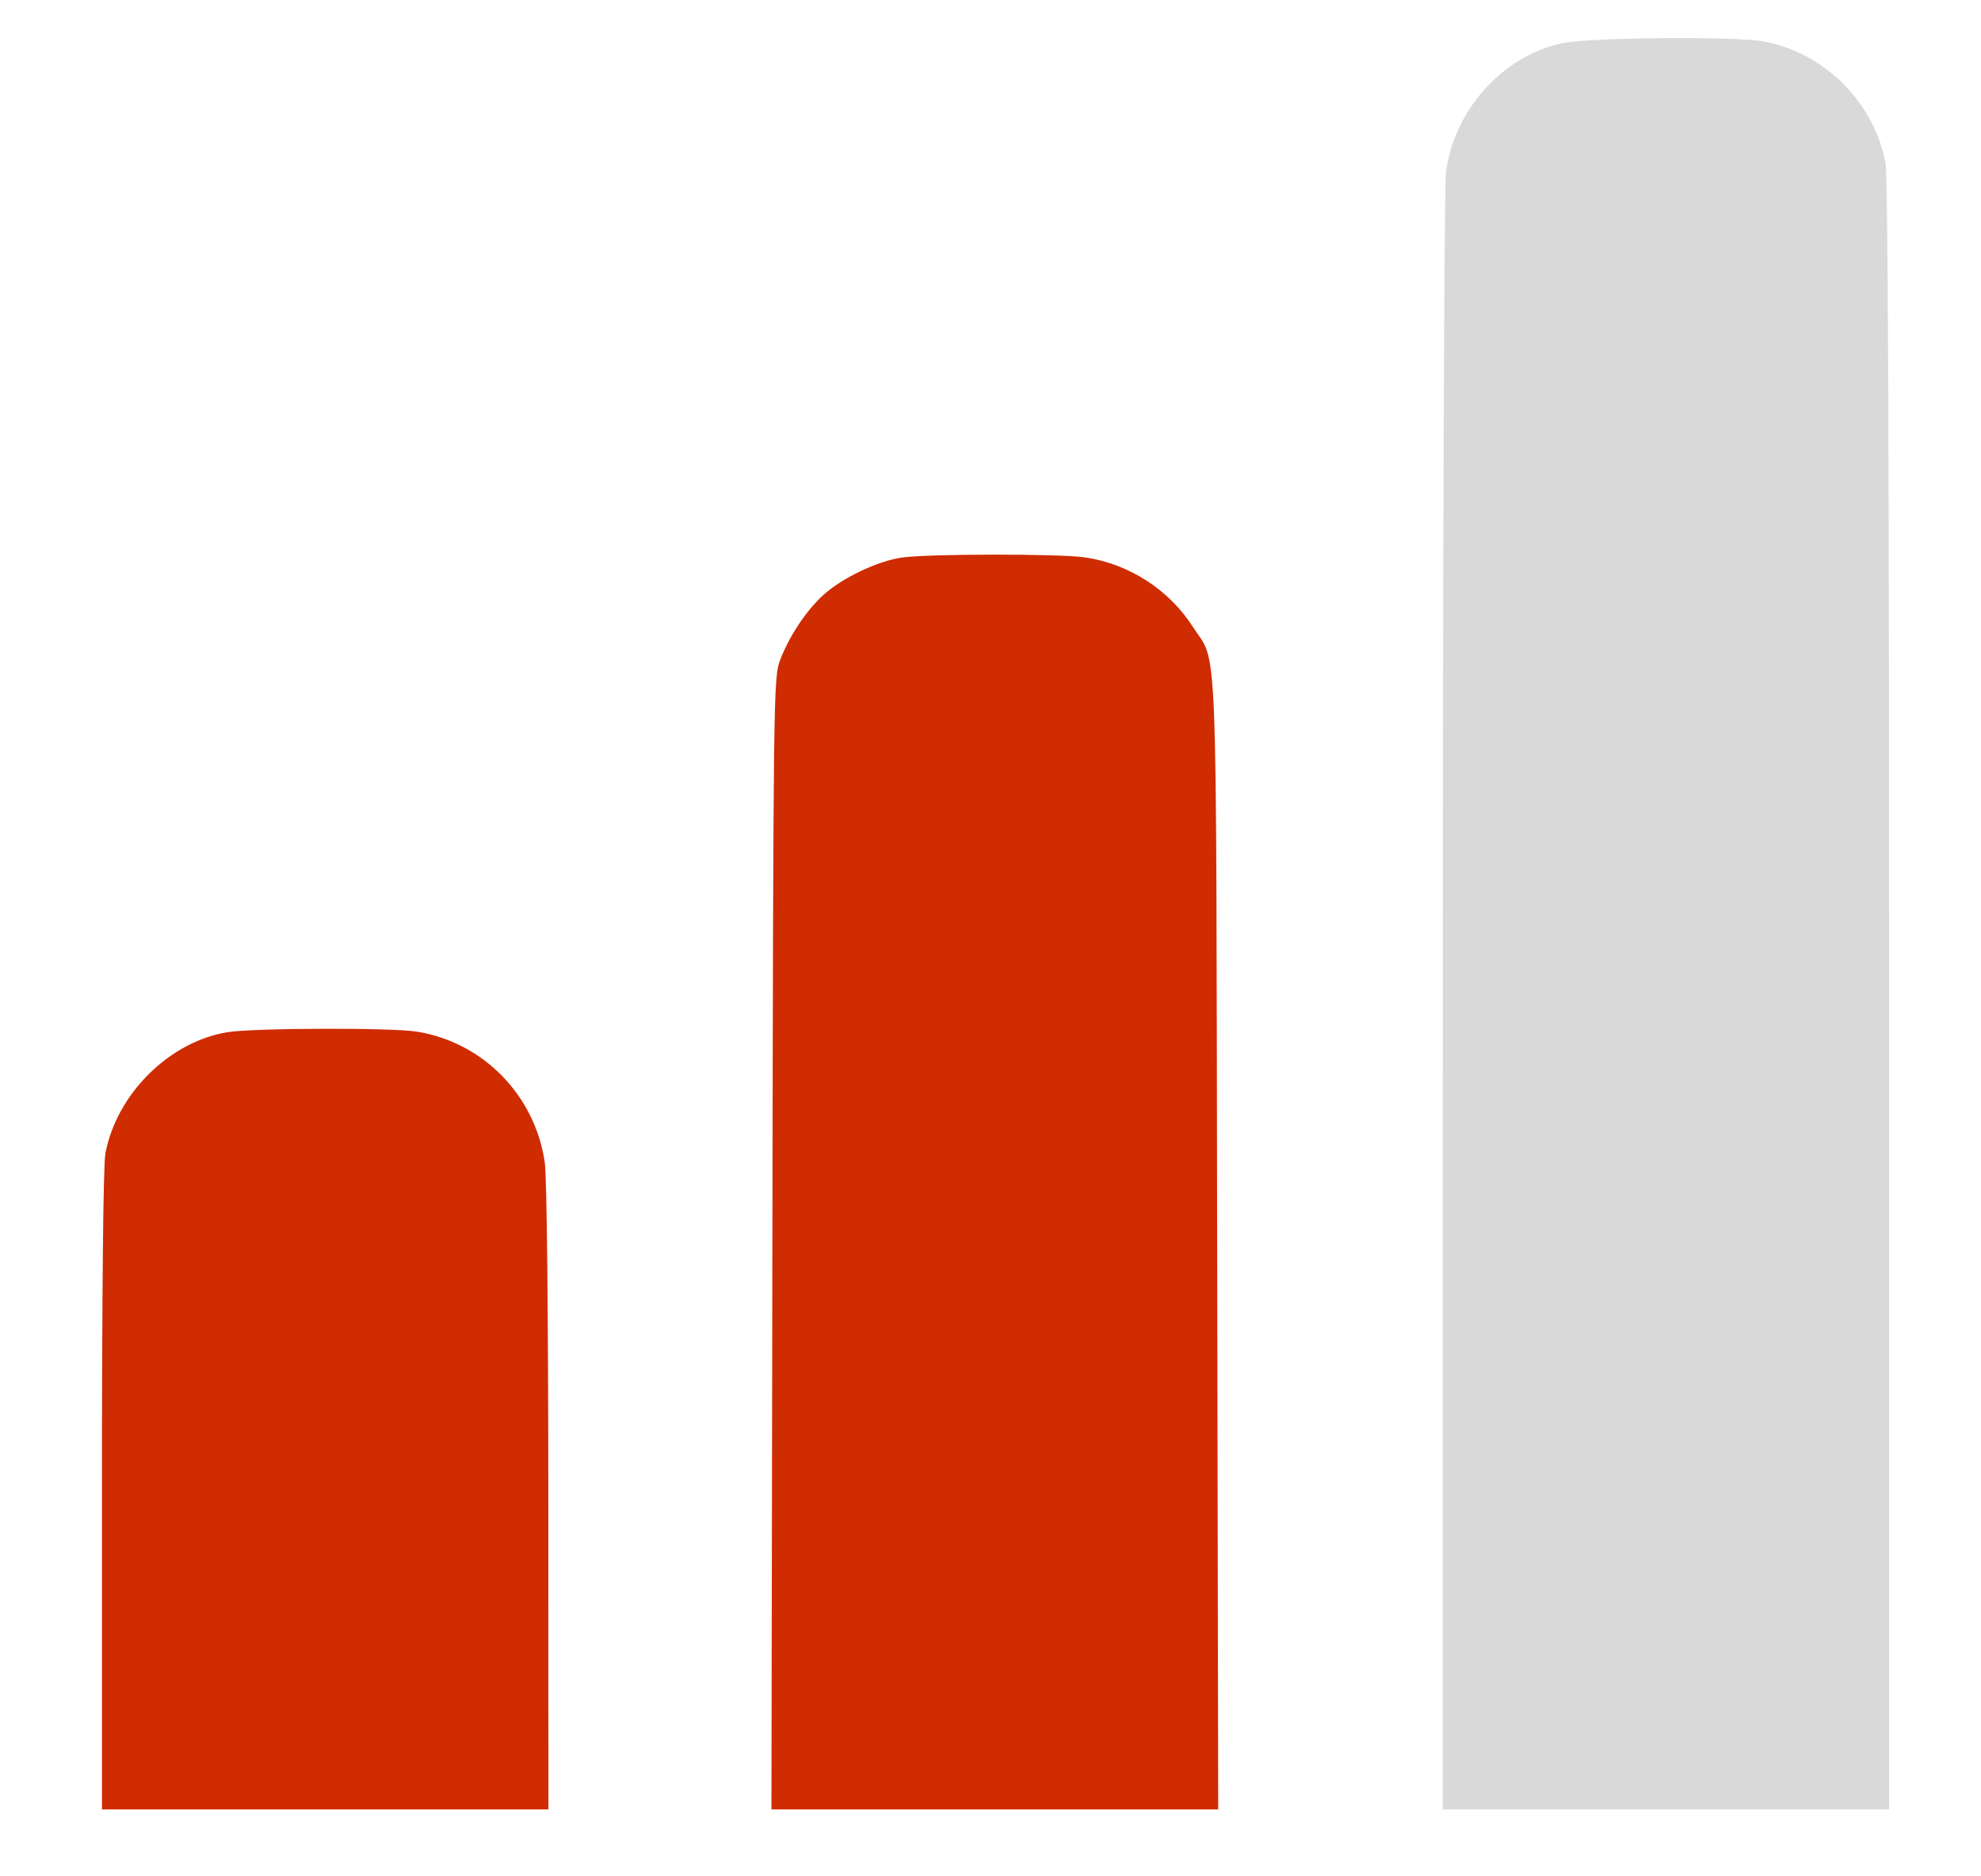
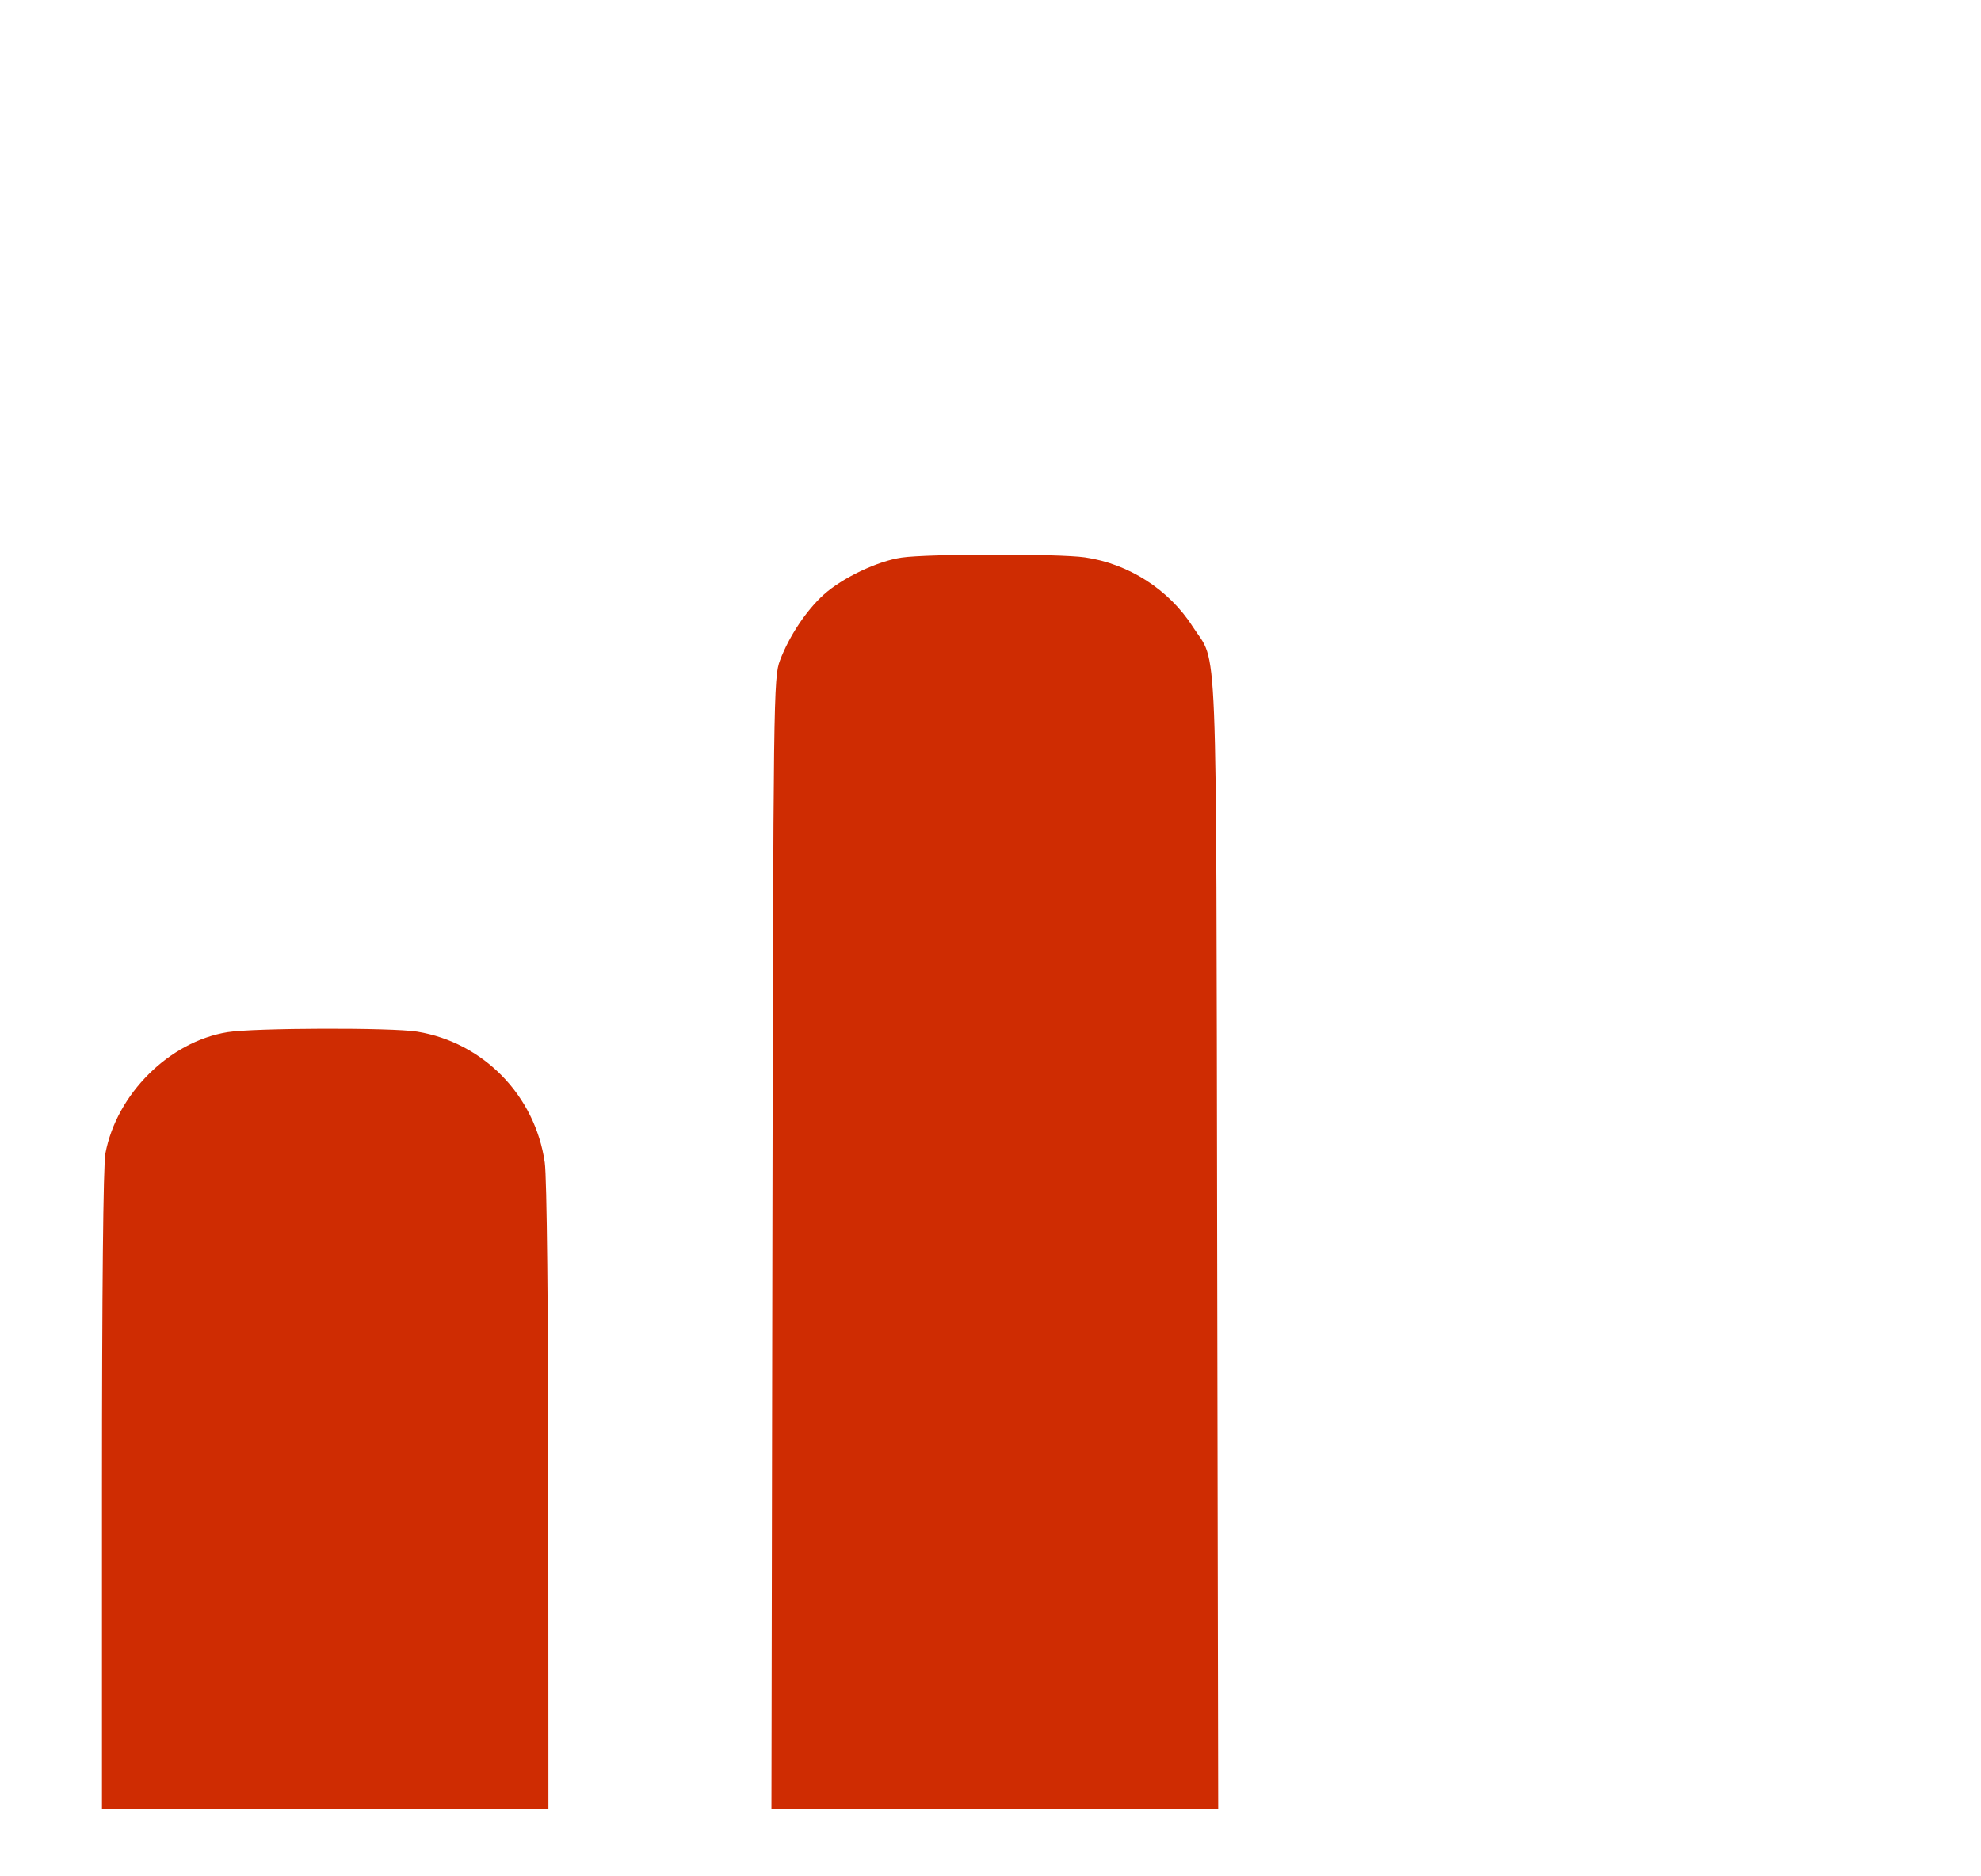
<svg xmlns="http://www.w3.org/2000/svg" width="19" height="18" viewBox="0 0 19 18" fill="none">
  <path fill-rule="evenodd" clip-rule="evenodd" d="M8.648 5.349C8.418 5.382 8.08 5.543 7.901 5.704C7.734 5.855 7.571 6.099 7.481 6.335C7.419 6.497 7.417 6.683 7.408 11.93L7.399 17.358H9.542H11.684L11.674 11.93C11.663 5.899 11.683 6.39 11.439 6.011C11.212 5.656 10.824 5.407 10.405 5.347C10.156 5.311 8.899 5.312 8.648 5.349ZM2.182 9.902C1.624 9.992 1.118 10.495 1.011 11.065C0.99 11.177 0.978 12.395 0.978 14.301V17.358H3.119H5.26L5.259 14.372C5.258 12.548 5.245 11.295 5.225 11.152C5.132 10.509 4.637 10.001 4.001 9.897C3.76 9.857 2.435 9.861 2.182 9.902Z" fill="#CF2C02" />
-   <path fill-rule="evenodd" clip-rule="evenodd" d="M14.98 0.415C14.409 0.539 13.946 1.056 13.868 1.655C13.852 1.783 13.838 5.312 13.838 9.622L13.837 17.358H15.978H18.119V9.551C18.119 4.381 18.107 1.683 18.084 1.564C17.974 0.981 17.501 0.508 16.918 0.398C16.648 0.346 15.237 0.359 14.98 0.415Z" fill="#D9D9D9" />
</svg>